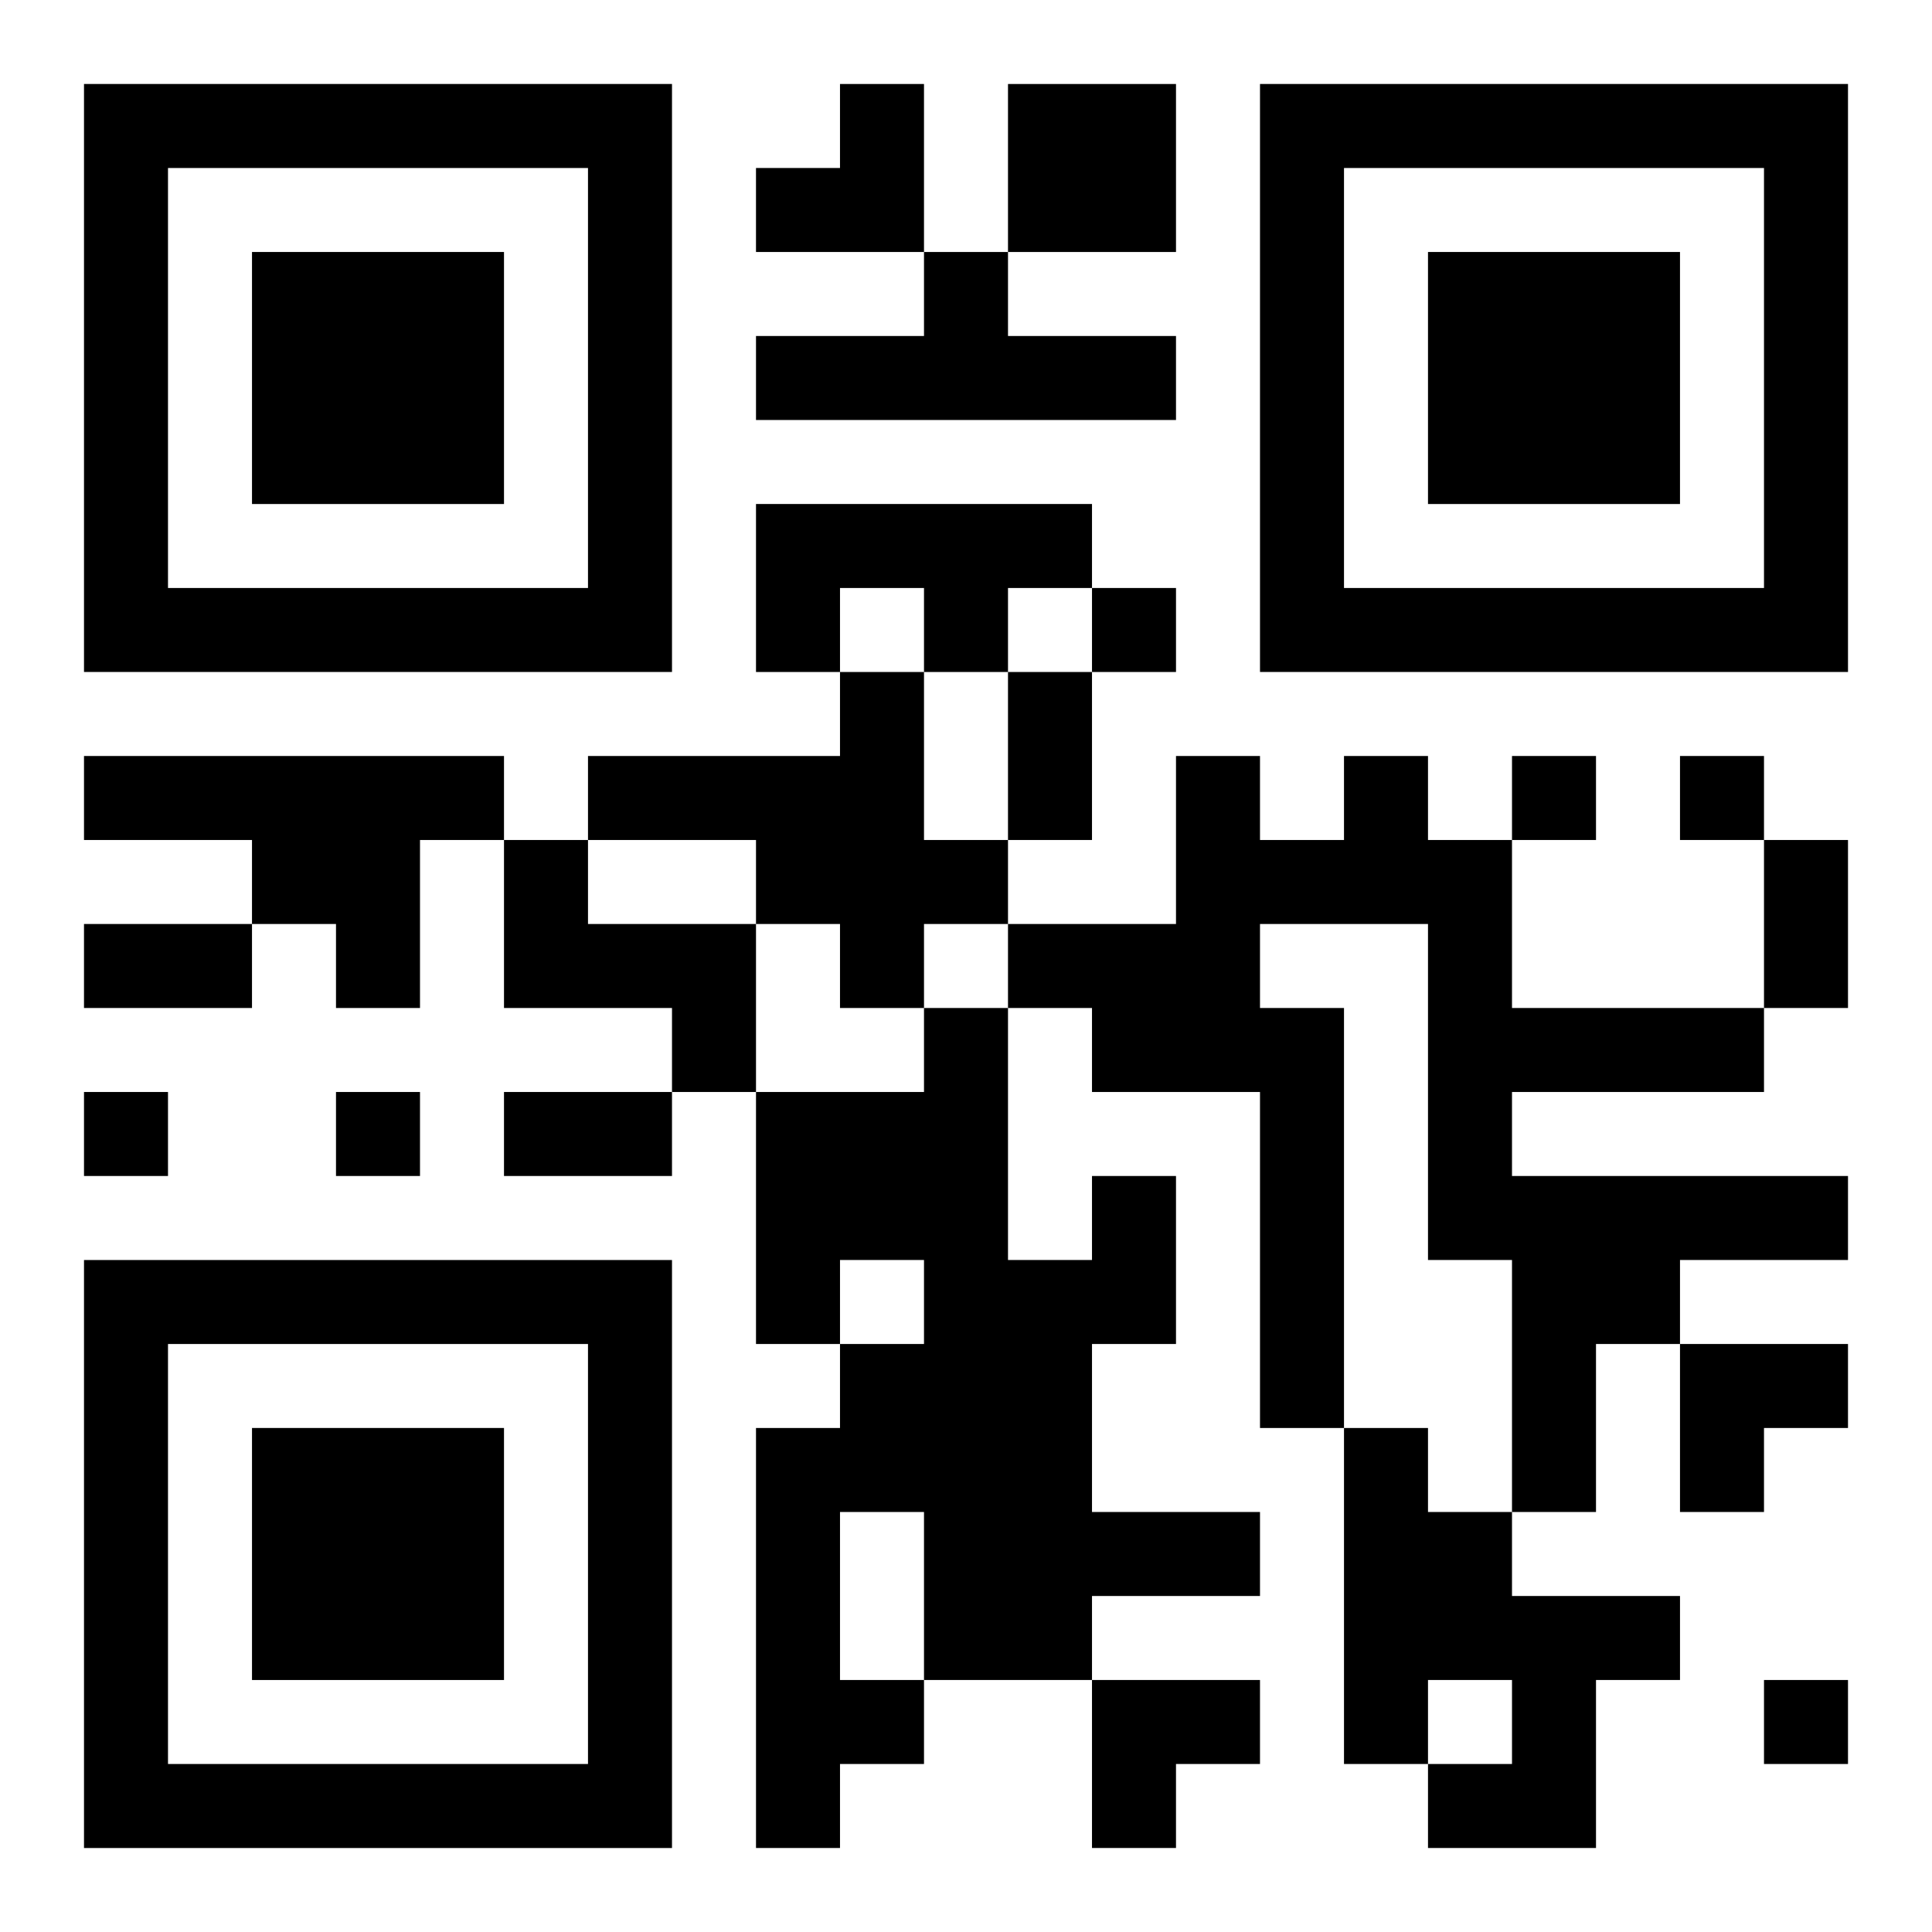
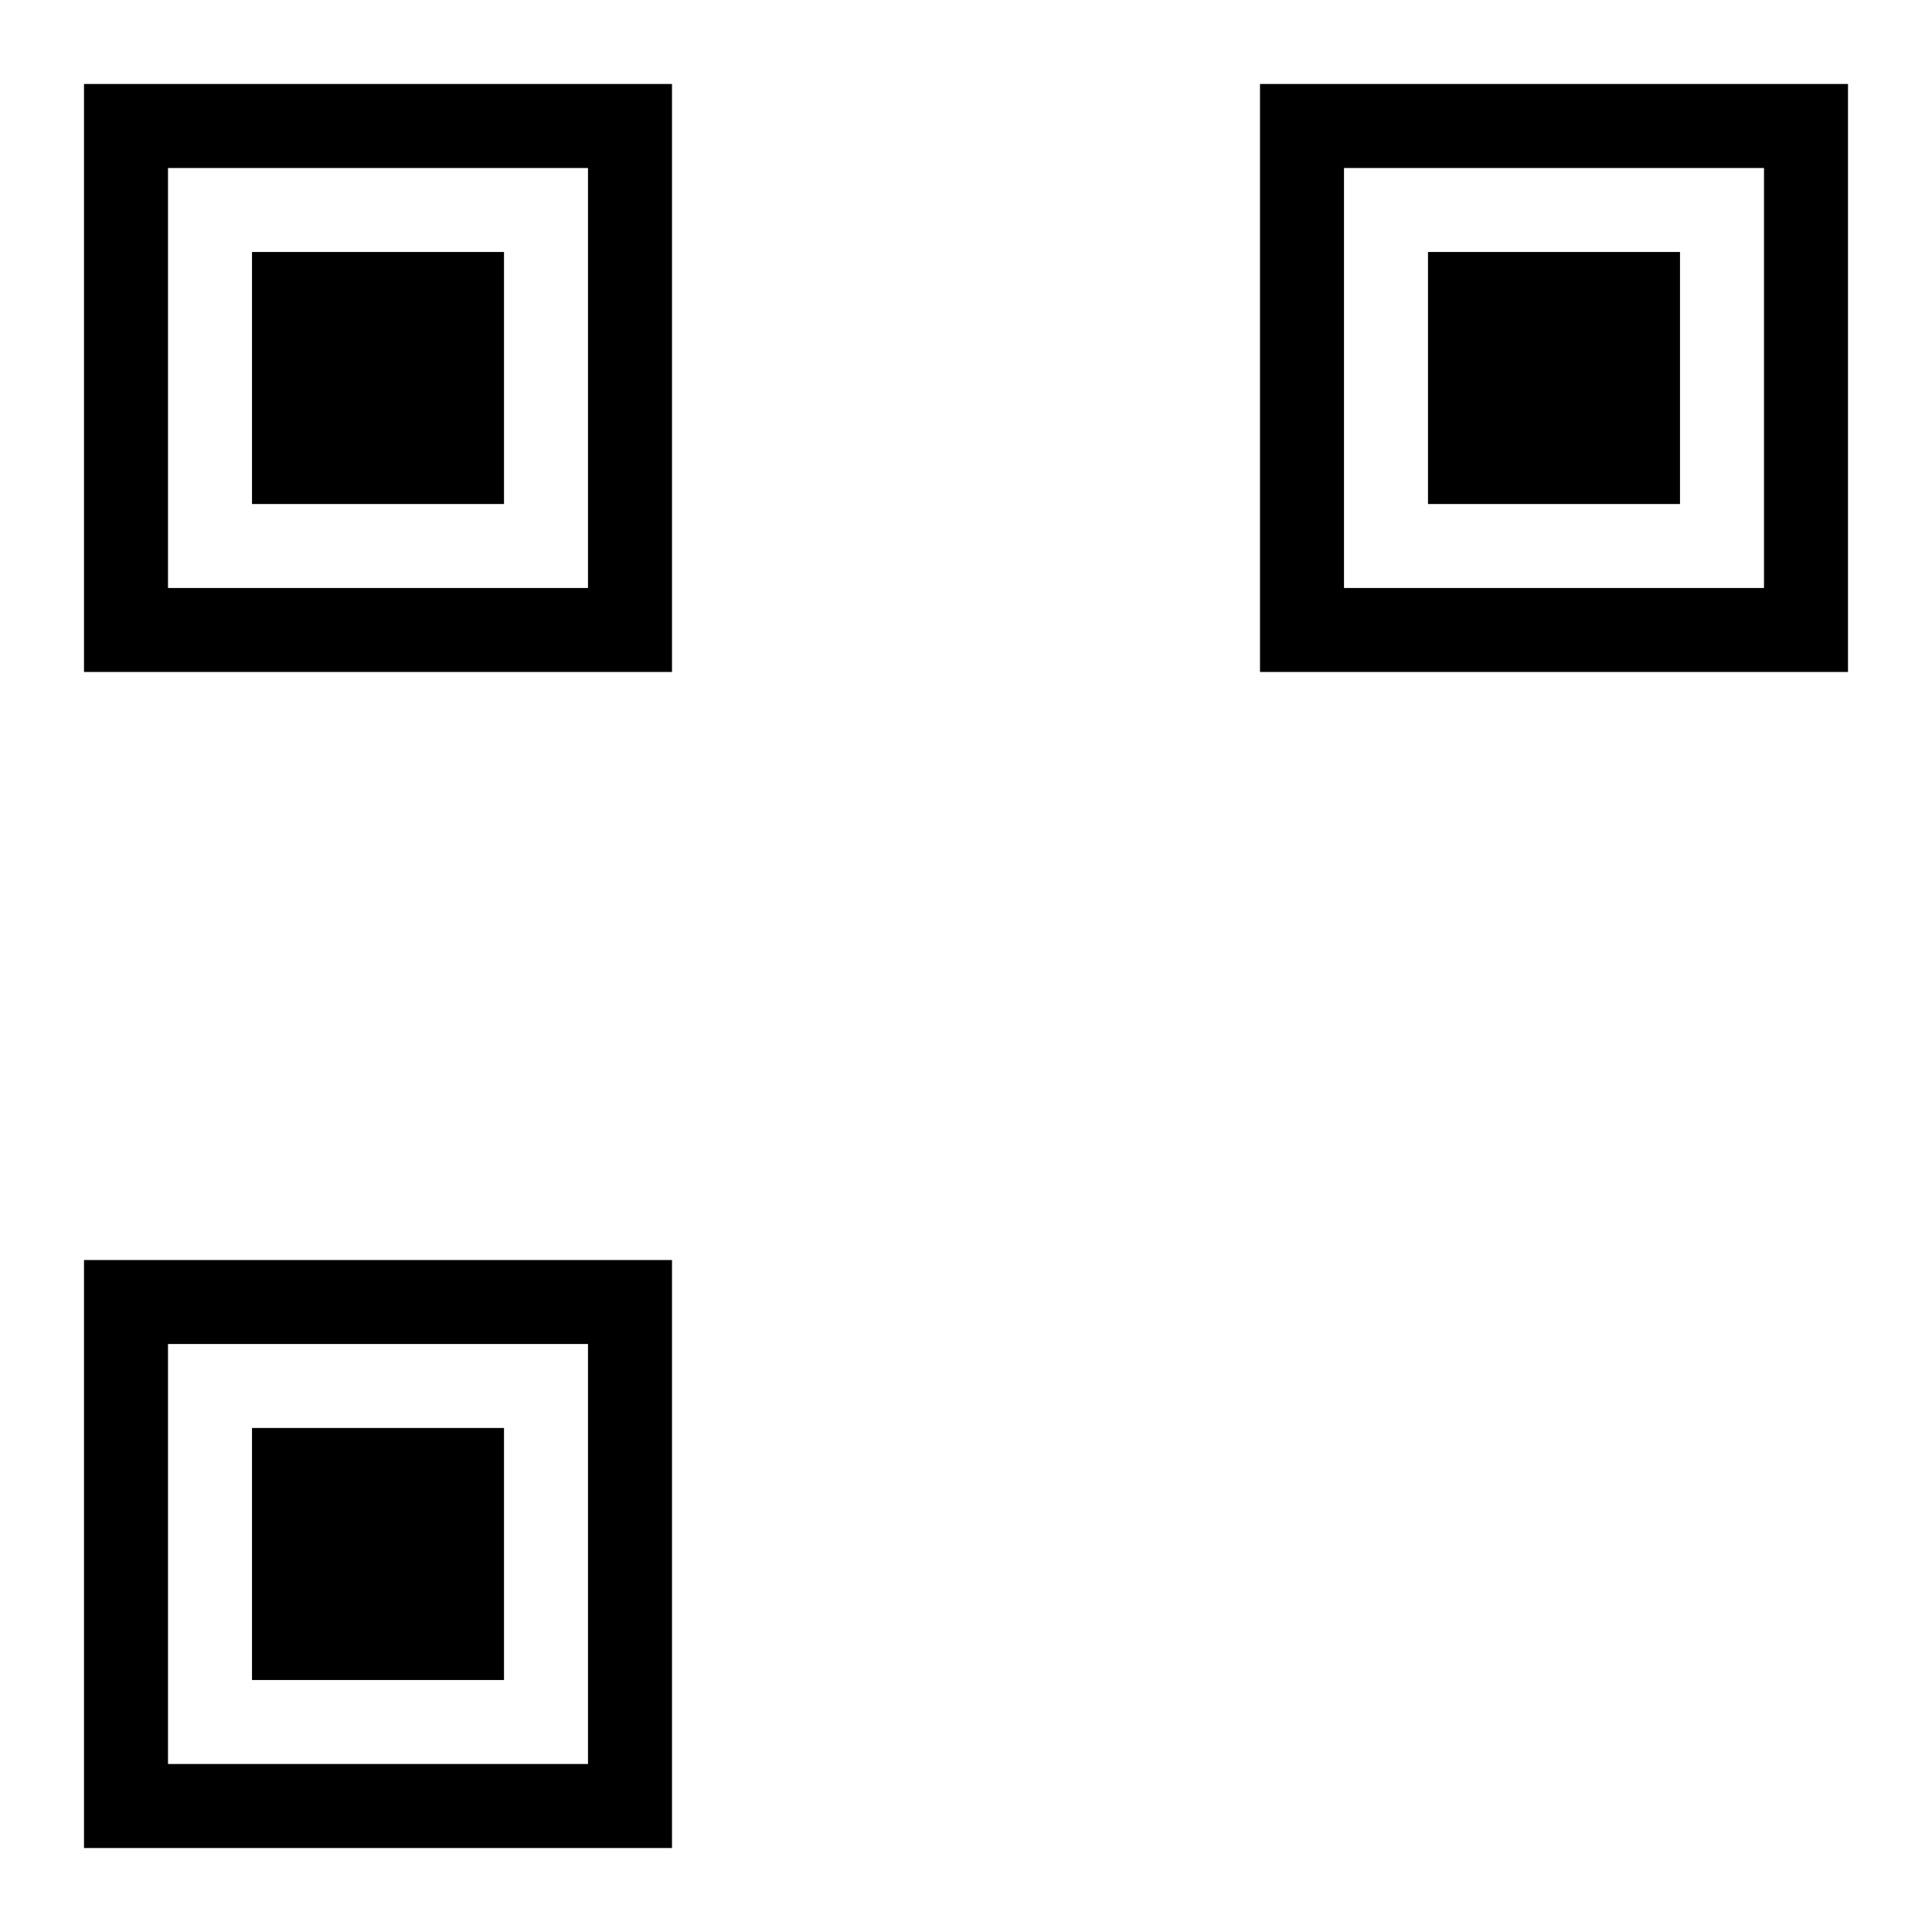
<svg xmlns="http://www.w3.org/2000/svg" xmlns:xlink="http://www.w3.org/1999/xlink" width="250" height="250" baseProfile="full" version="1.1" viewBox="-1 -1 23 23">
  <symbol id="a">
    <path d="m0 7v7h7v-7h-7zm1 1h5v5h-5v-5zm1 1v3h3v-3h-3z" />
  </symbol>
  <use y="-7" xlink:href="#a" />
  <use y="7" xlink:href="#a" />
  <use x="14" y="-7" xlink:href="#a" />
-   <path d="m11 0h2v2h-2v-2m-1 2h1v1h2v1h-5v-1h2v-1m-2 3h4v1h-1v1h-1v-1h-1v1h-1v-2m1 2h1v2h1v1h-1v1h-1v-1h-1v-1h-2v-1h3v-1m-9 1h5v1h-1v2h-1v-1h-1v-1h-2v-1m15 0h1v1h1v2h3v1h-3v1h4v1h-2v1h-1v2h-1v-3h-1v-4h-2v1h1v5h-1v-4h-2v-1h-1v-1h2v-2h1v1h1v-1m-10 1h1v1h2v2h-1v-1h-2v-2m7 4h1v2h-1v2h2v1h-2v1h-2v1h-1v1h-1v-5h1v-1h1v-1h-1v1h-1v-3h2v-1h1v3h1v-1m-3 4v2h1v-2h-1m6-1h1v1h1v1h2v1h-1v2h-2v-1h1v-1h-1v1h-1v-4m-3-10v1h1v-1h-1m5 2v1h1v-1h-1m2 0v1h1v-1h-1m-19 4v1h1v-1h-1m3 0v1h1v-1h-1m17 7v1h1v-1h-1m-9-12h1v2h-1v-2m9 2h1v2h-1v-2m-20 1h2v1h-2v-1m5 2h2v1h-2v-1m3-12m1 0h1v2h-2v-1h1zm10 15h2v1h-1v1h-1zm-7 4h2v1h-1v1h-1z" />
</svg>